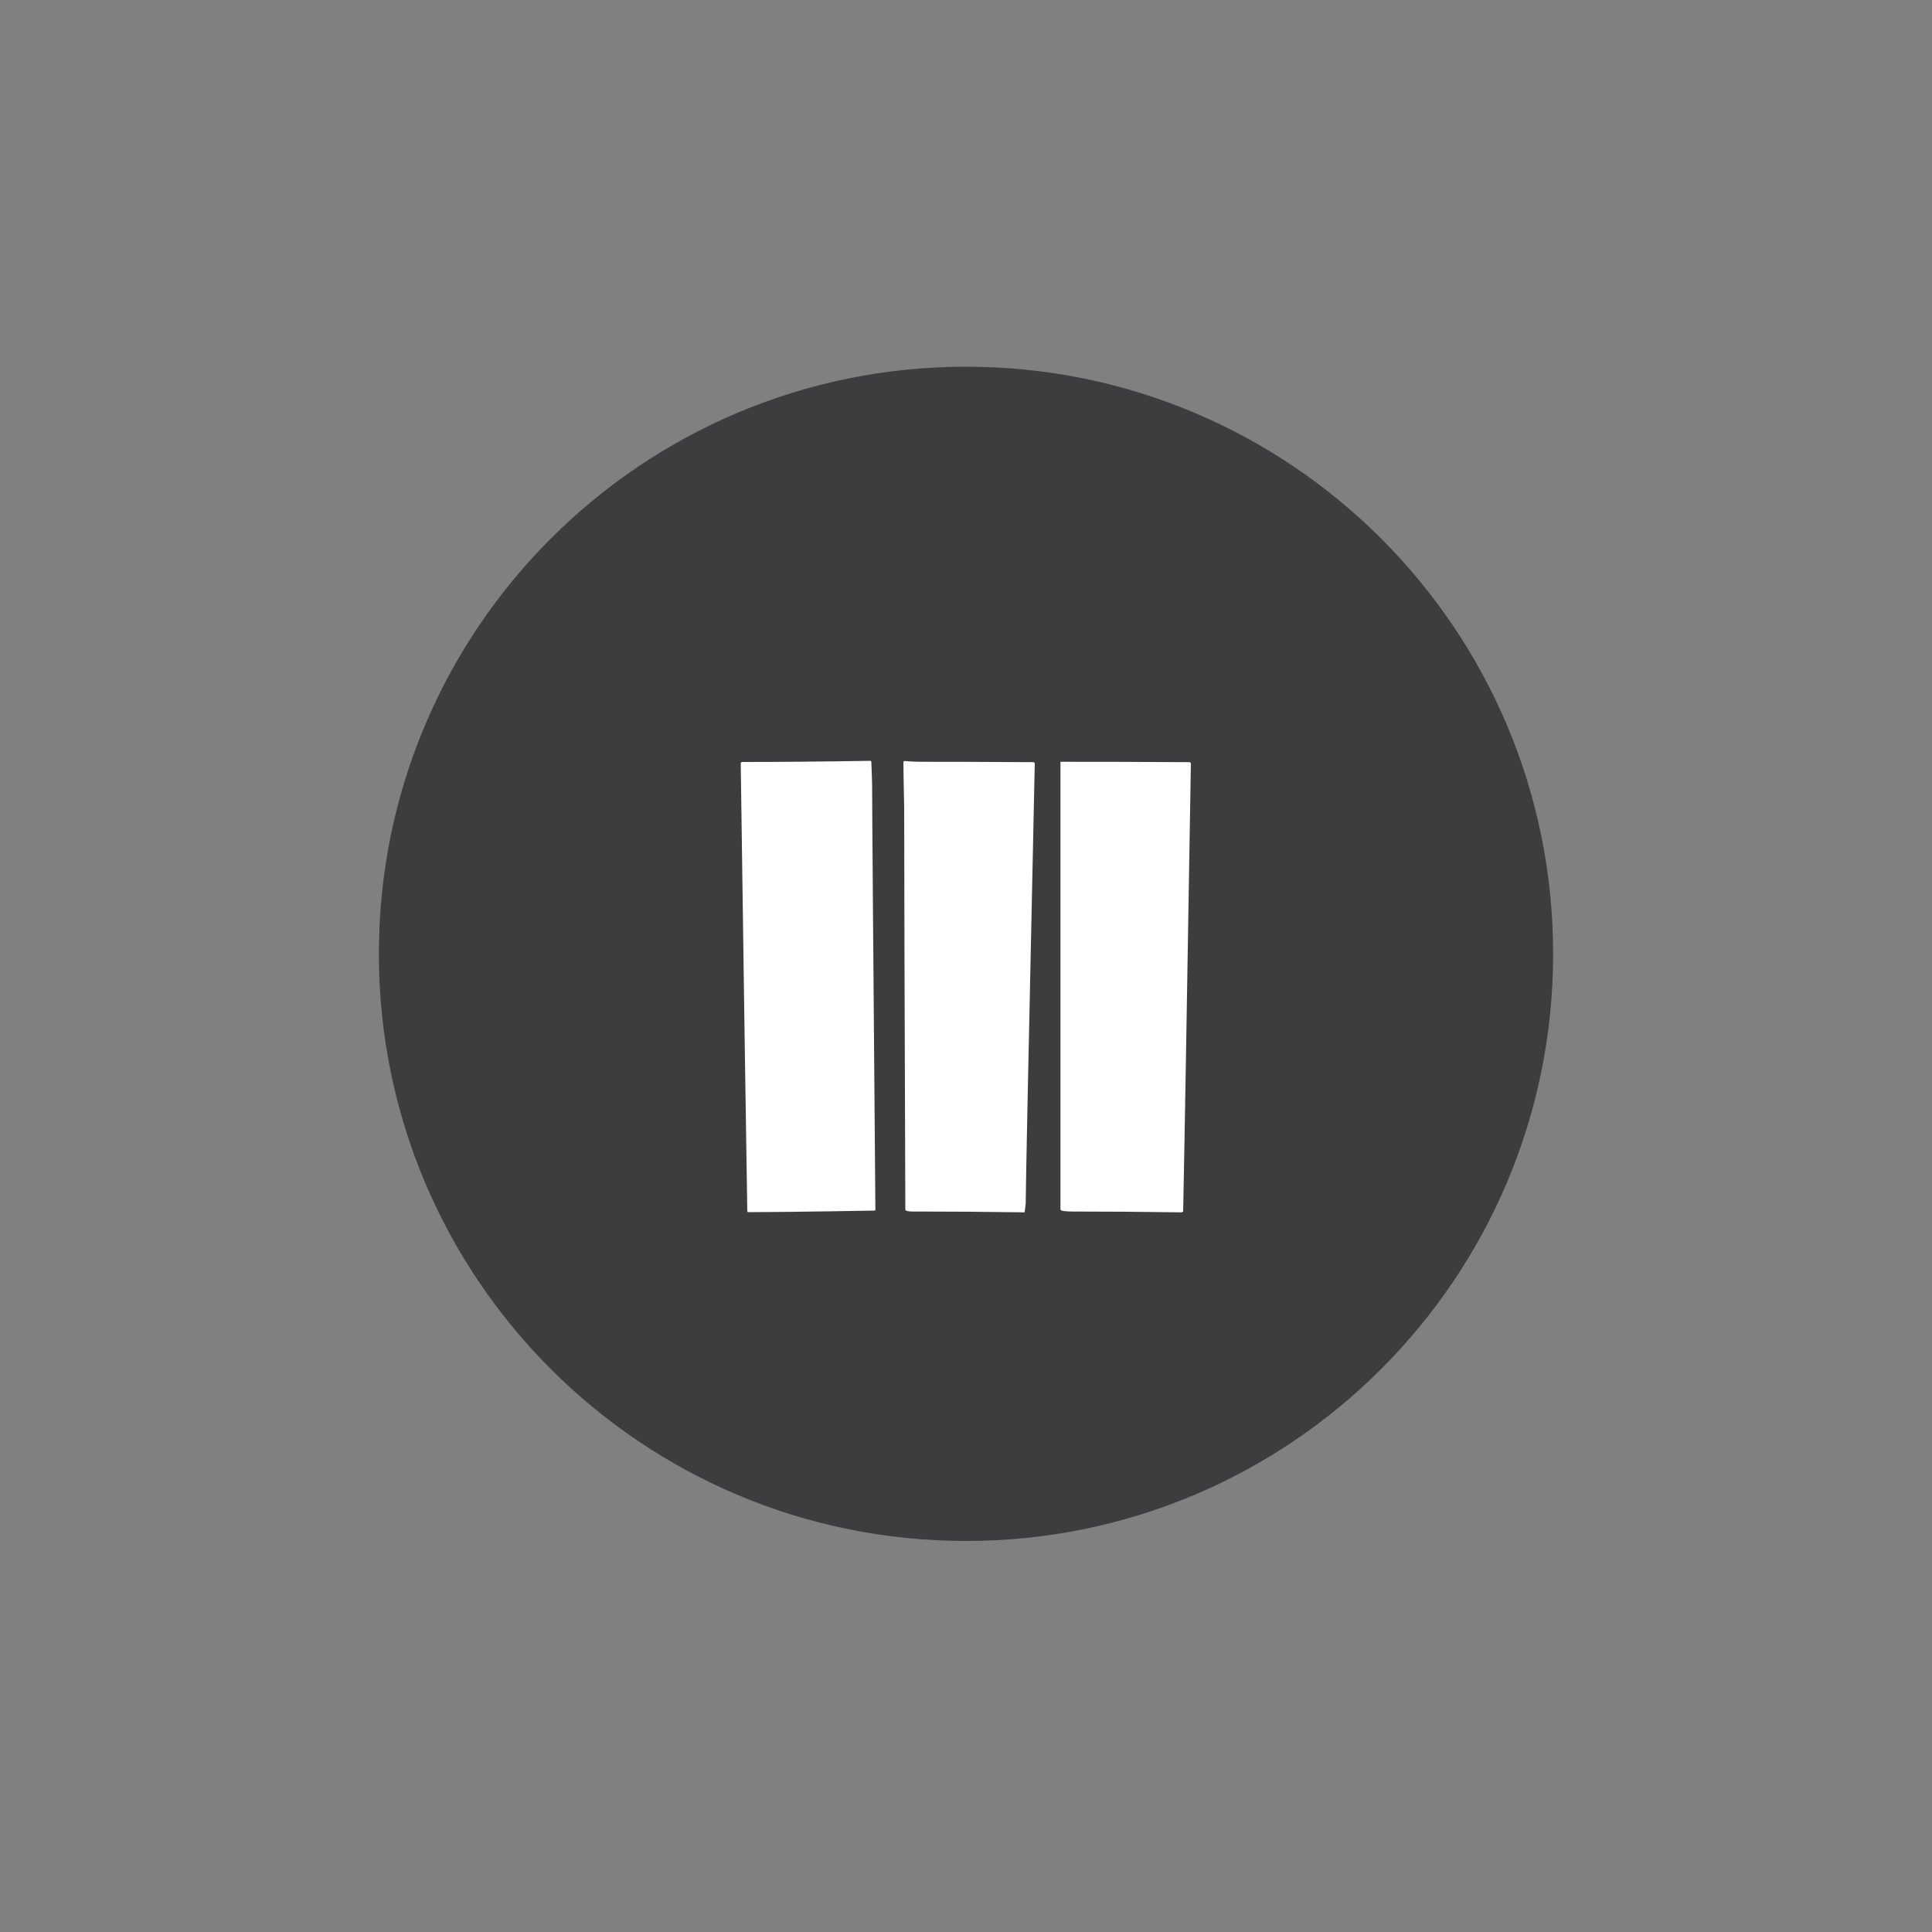
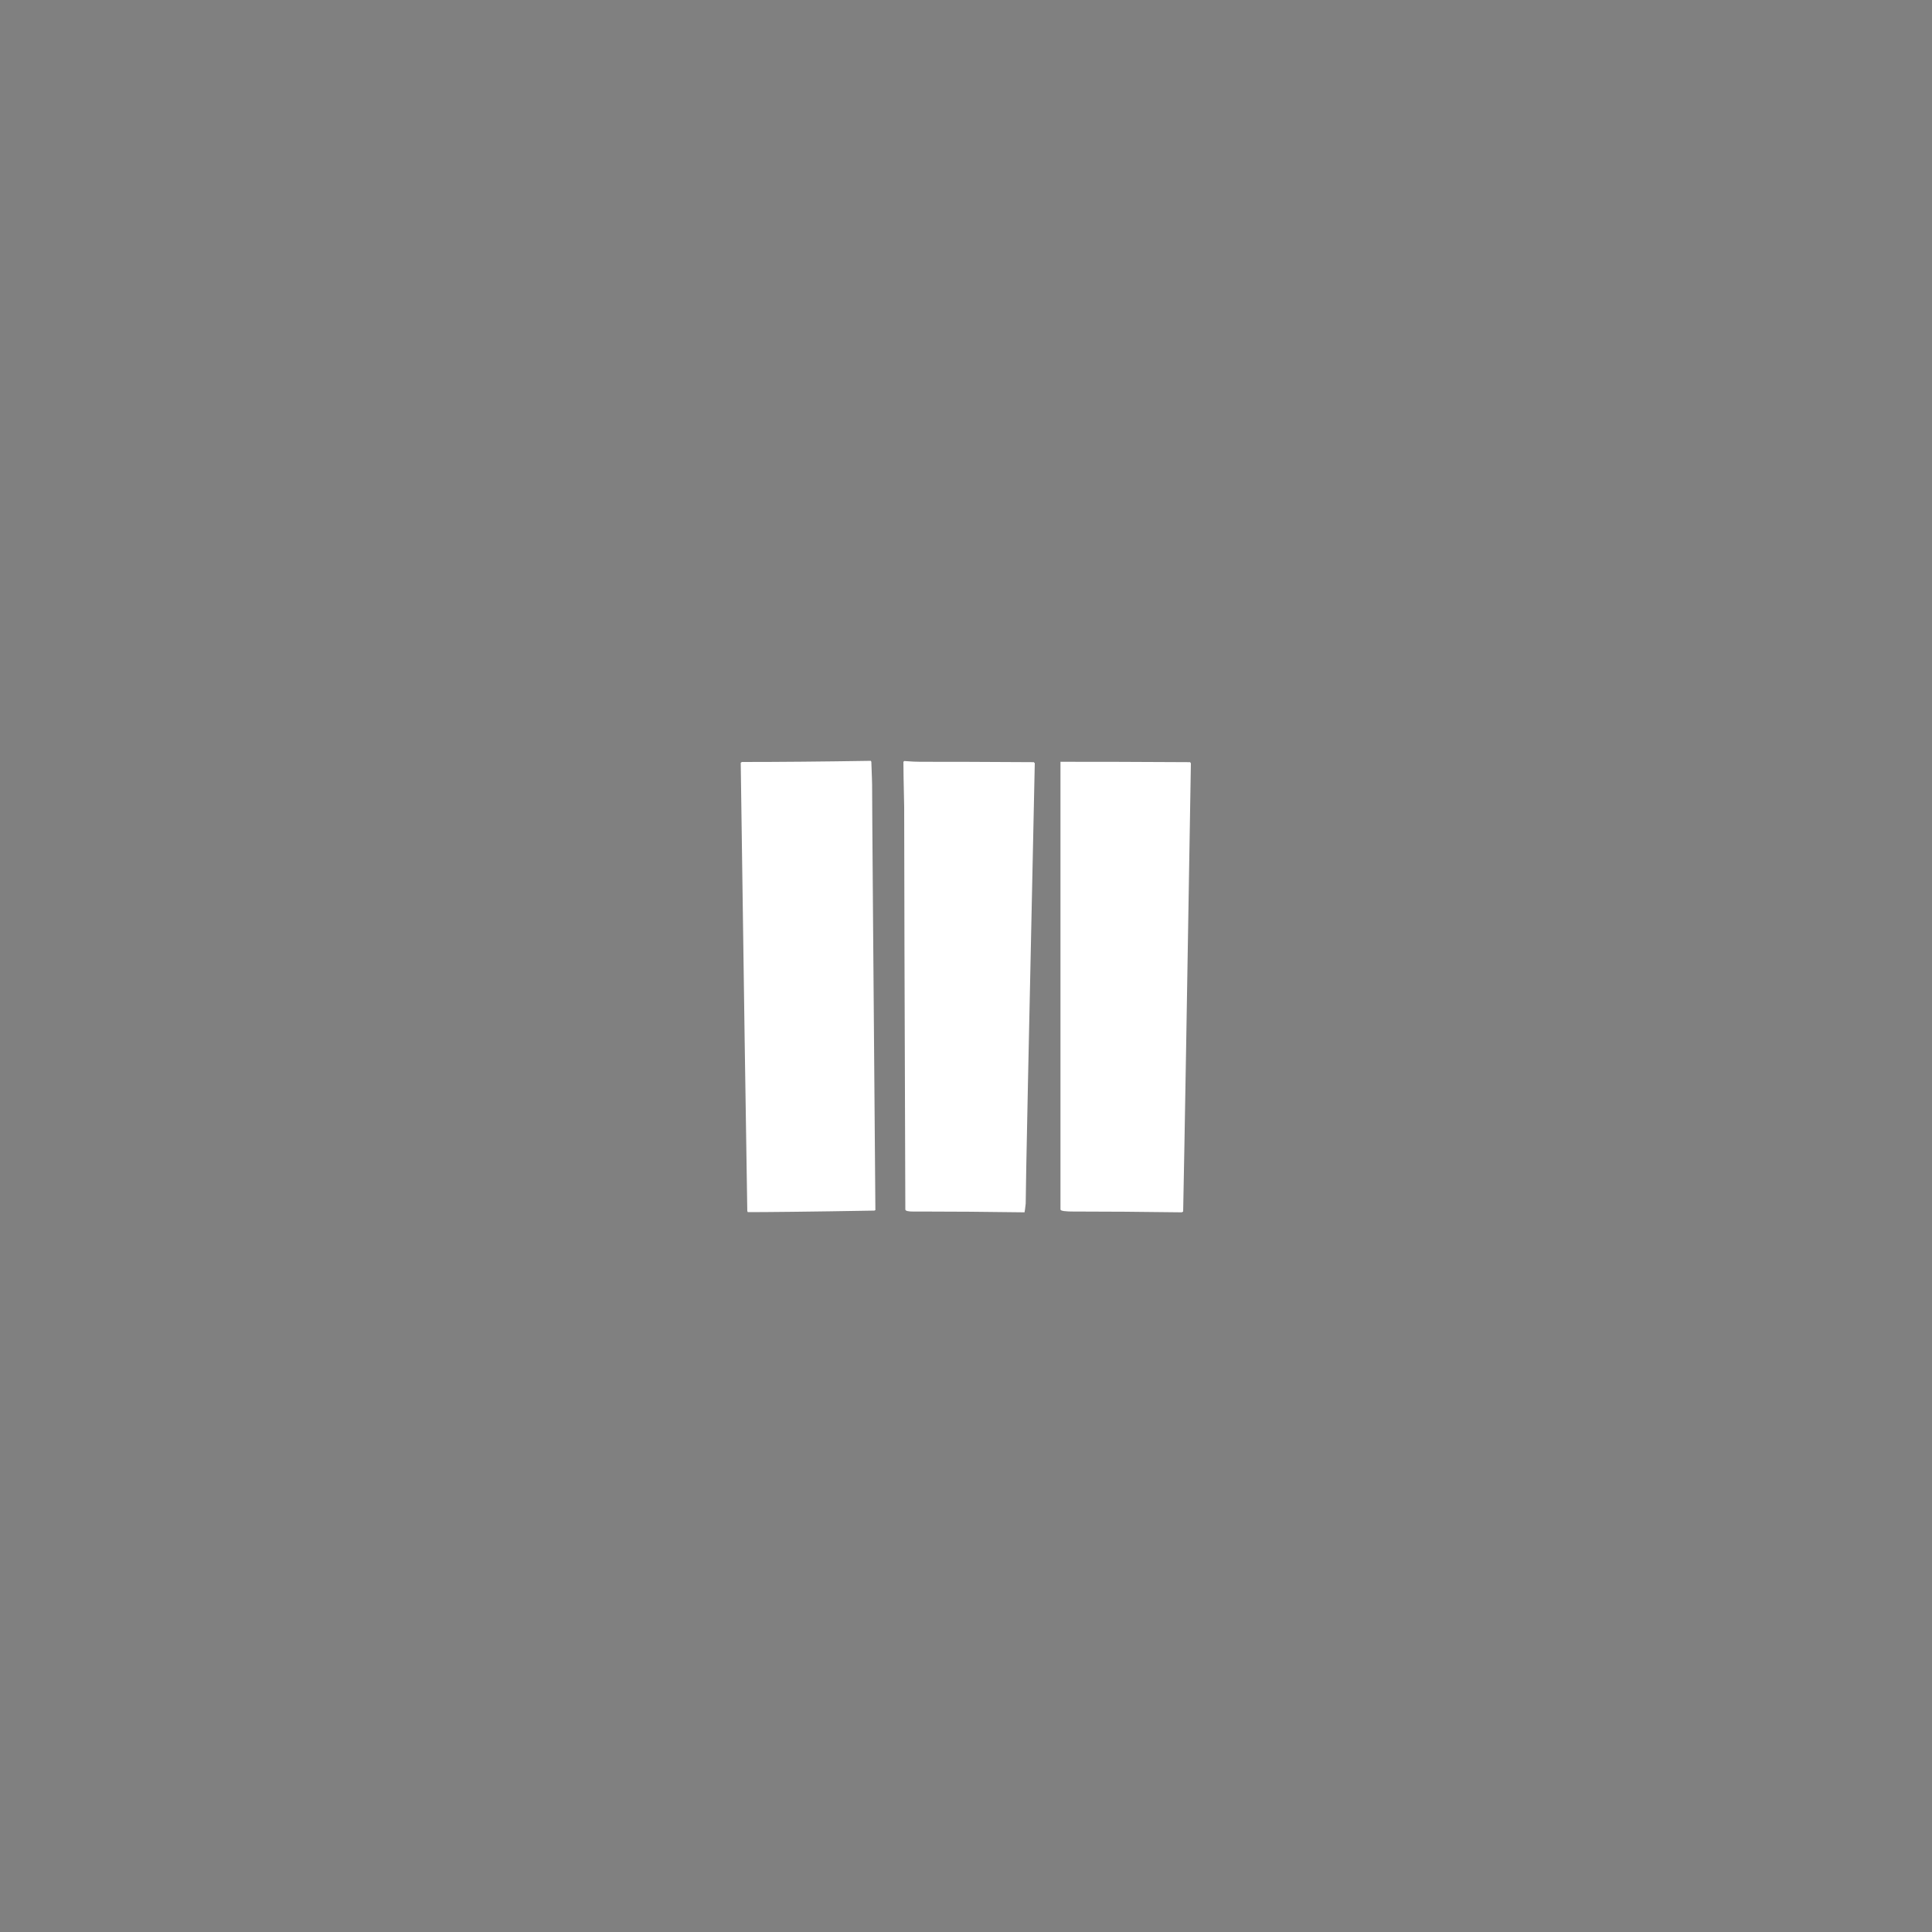
<svg xmlns="http://www.w3.org/2000/svg" id="Livello_1" viewBox="0 0 100 100">
  <rect x="0" y="0" width="100" height="100" fill="#808080" stroke="none" />
  <defs>
    <style>.cls-1{fill:#fff;}.cls-2{fill:#3d3d40;}</style>
  </defs>
-   <path class="cls-2" d="m80.39,49.37c0,16.78-13.6,30.39-30.39,30.39s-30.39-13.6-30.39-30.39,13.6-30.39,30.39-30.39,30.39,13.6,30.39,30.39" />
  <path class="cls-1" d="m54.88,39.43h.02c1.56,0,3.79,0,6.7.02l.04.06c-.2,12.08-.33,19.81-.4,23.2l-.07.04c-2.21-.03-3.93-.04-5.14-.04h-.4c-.5,0-.74-.03-.74-.11v-23.18Zm-8.08-.04c.37.03.65.04.85.04,1.19,0,3.15,0,5.87.02,0,.03.01.04.04.04-.31,14.36-.47,21.96-.47,22.81-.03.27-.05.42-.06.45-2.14-.03-3.79-.04-4.95-.04h-.79c-.28,0-.43-.03-.43-.11-.04-11.1-.06-18.04-.06-20.82-.03-1.29-.04-2.08-.04-2.36.03,0,.04-.01.04-.04m-1.72,0s0,.04.02.04c.03.75.04,1.15.04,1.19,0,1.18.06,8.52.17,22.03-.03,0-.04,0-.04.02-3.44.06-5.63.08-6.57.08,0-.03,0-.04-.02-.04-.07-4.07-.18-11.81-.34-23.22l.06-.04c1.94,0,4.17-.02,6.68-.06" />
</svg>